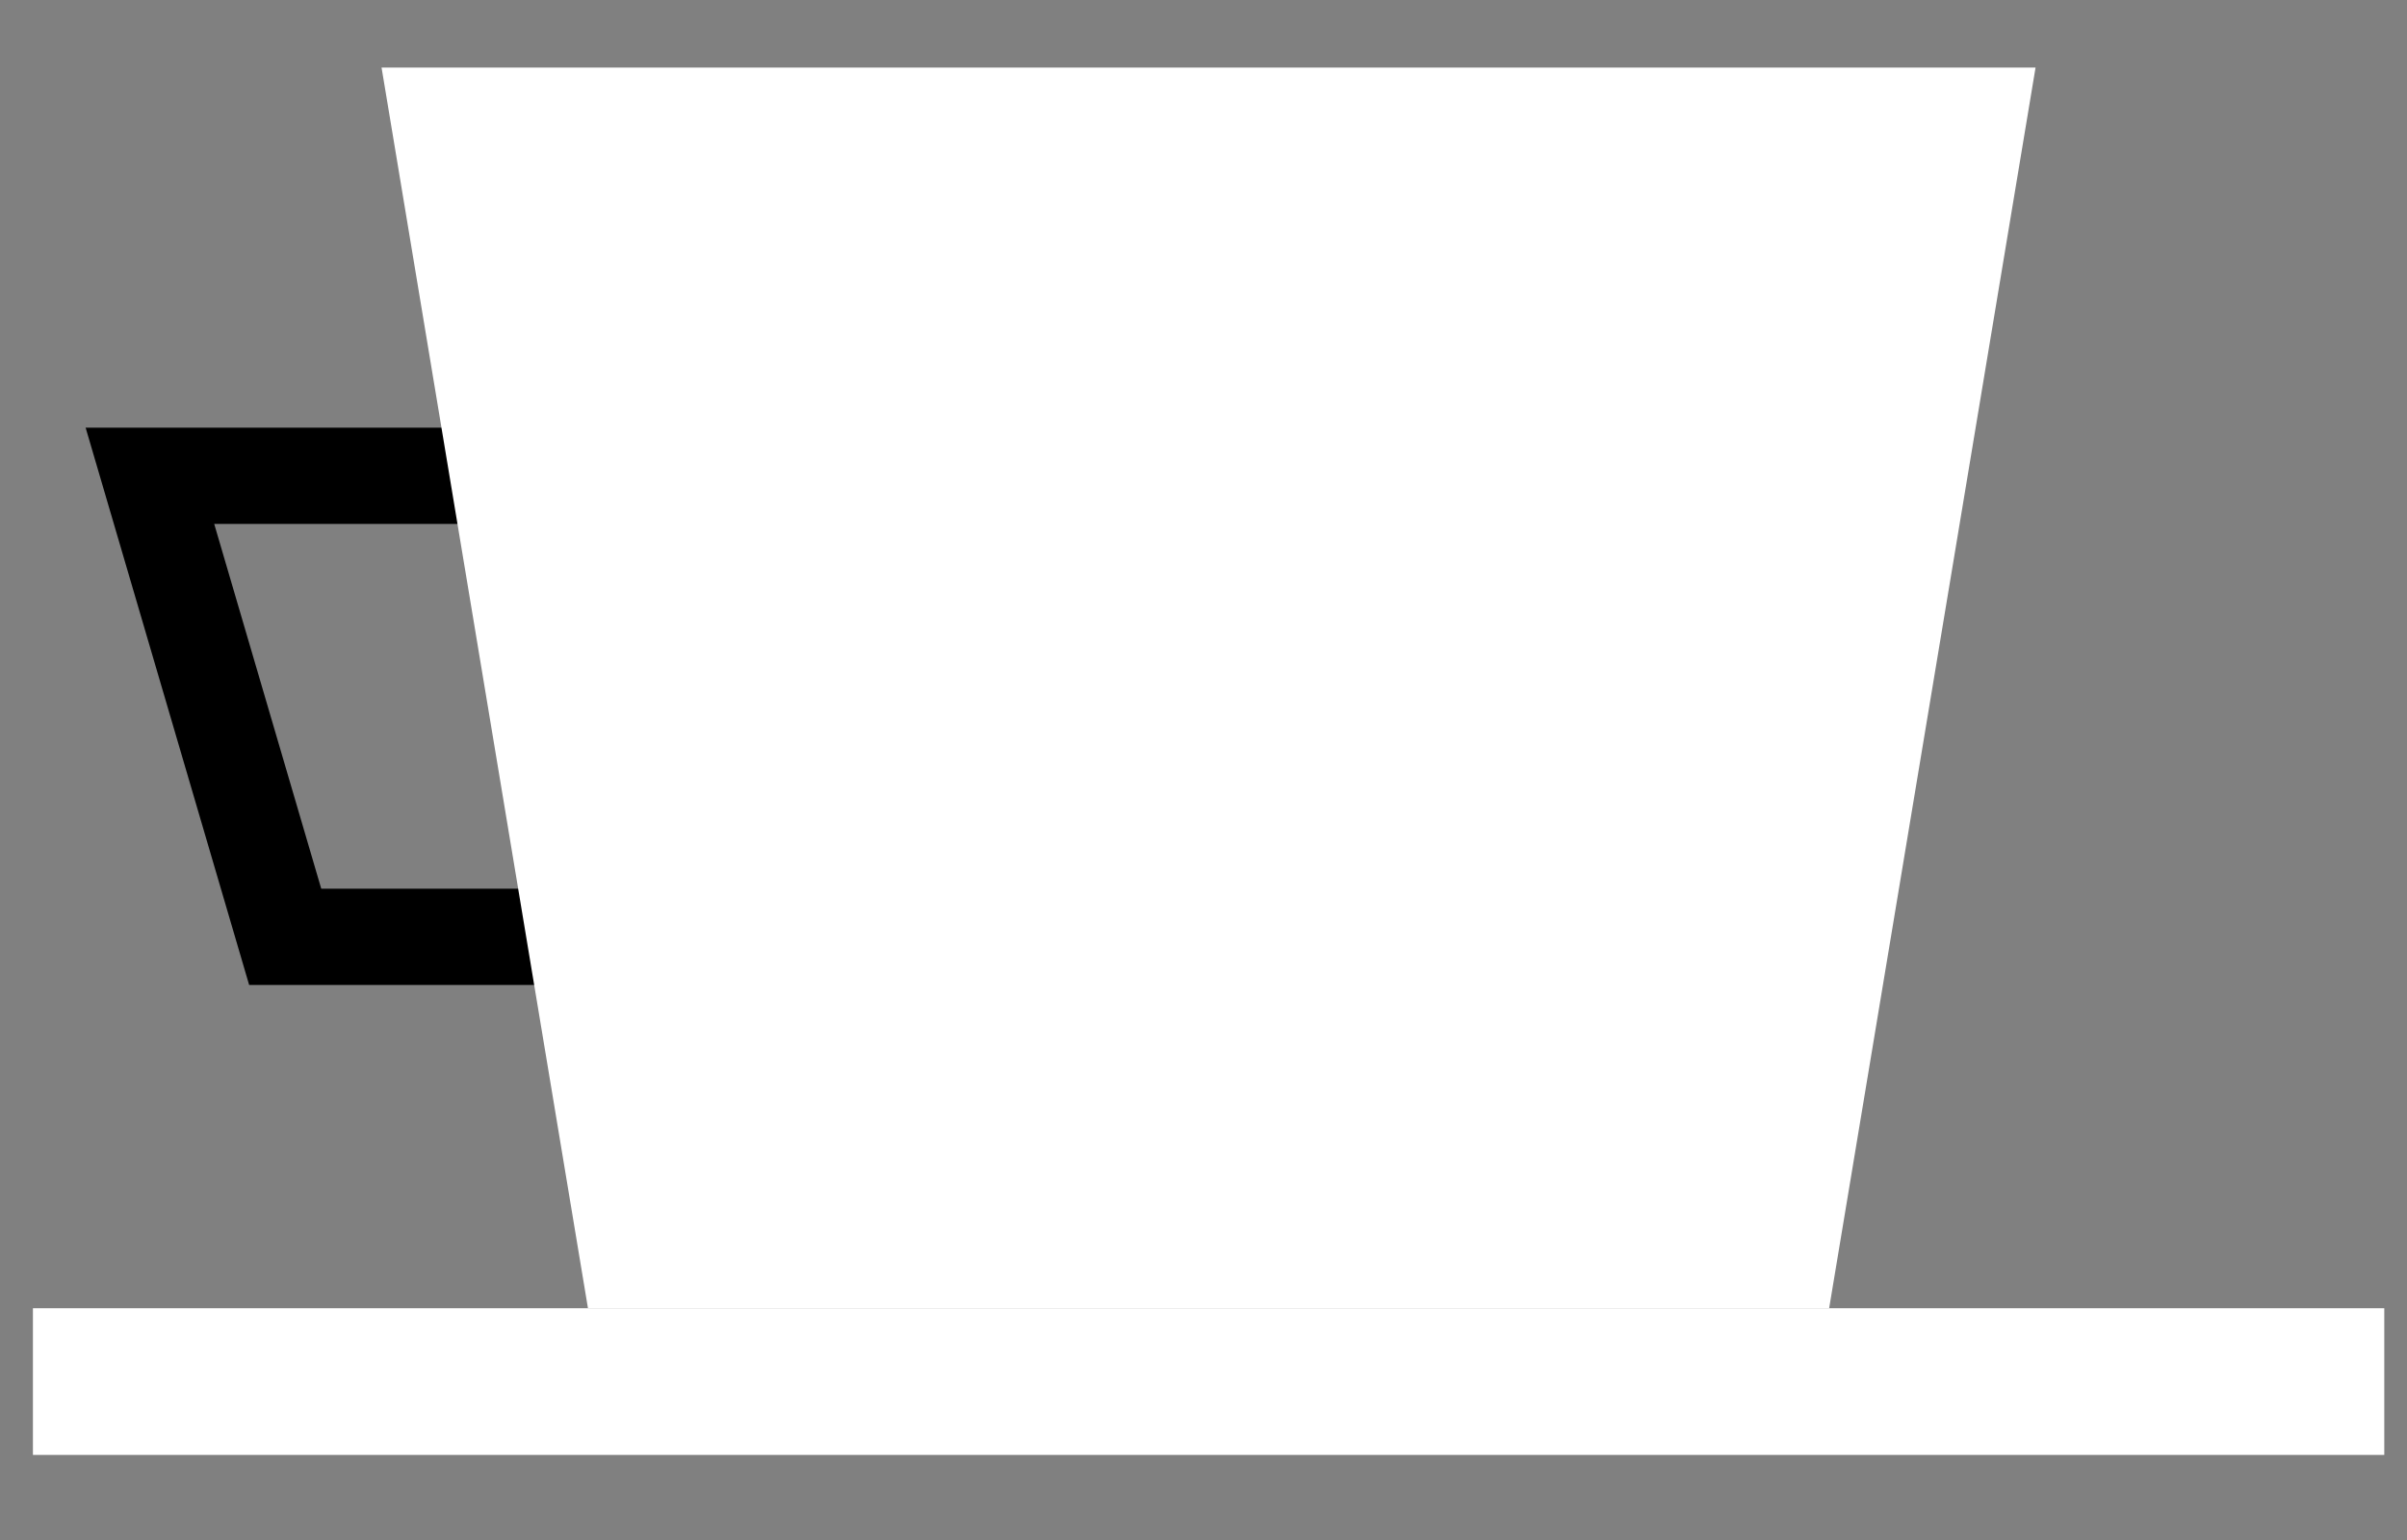
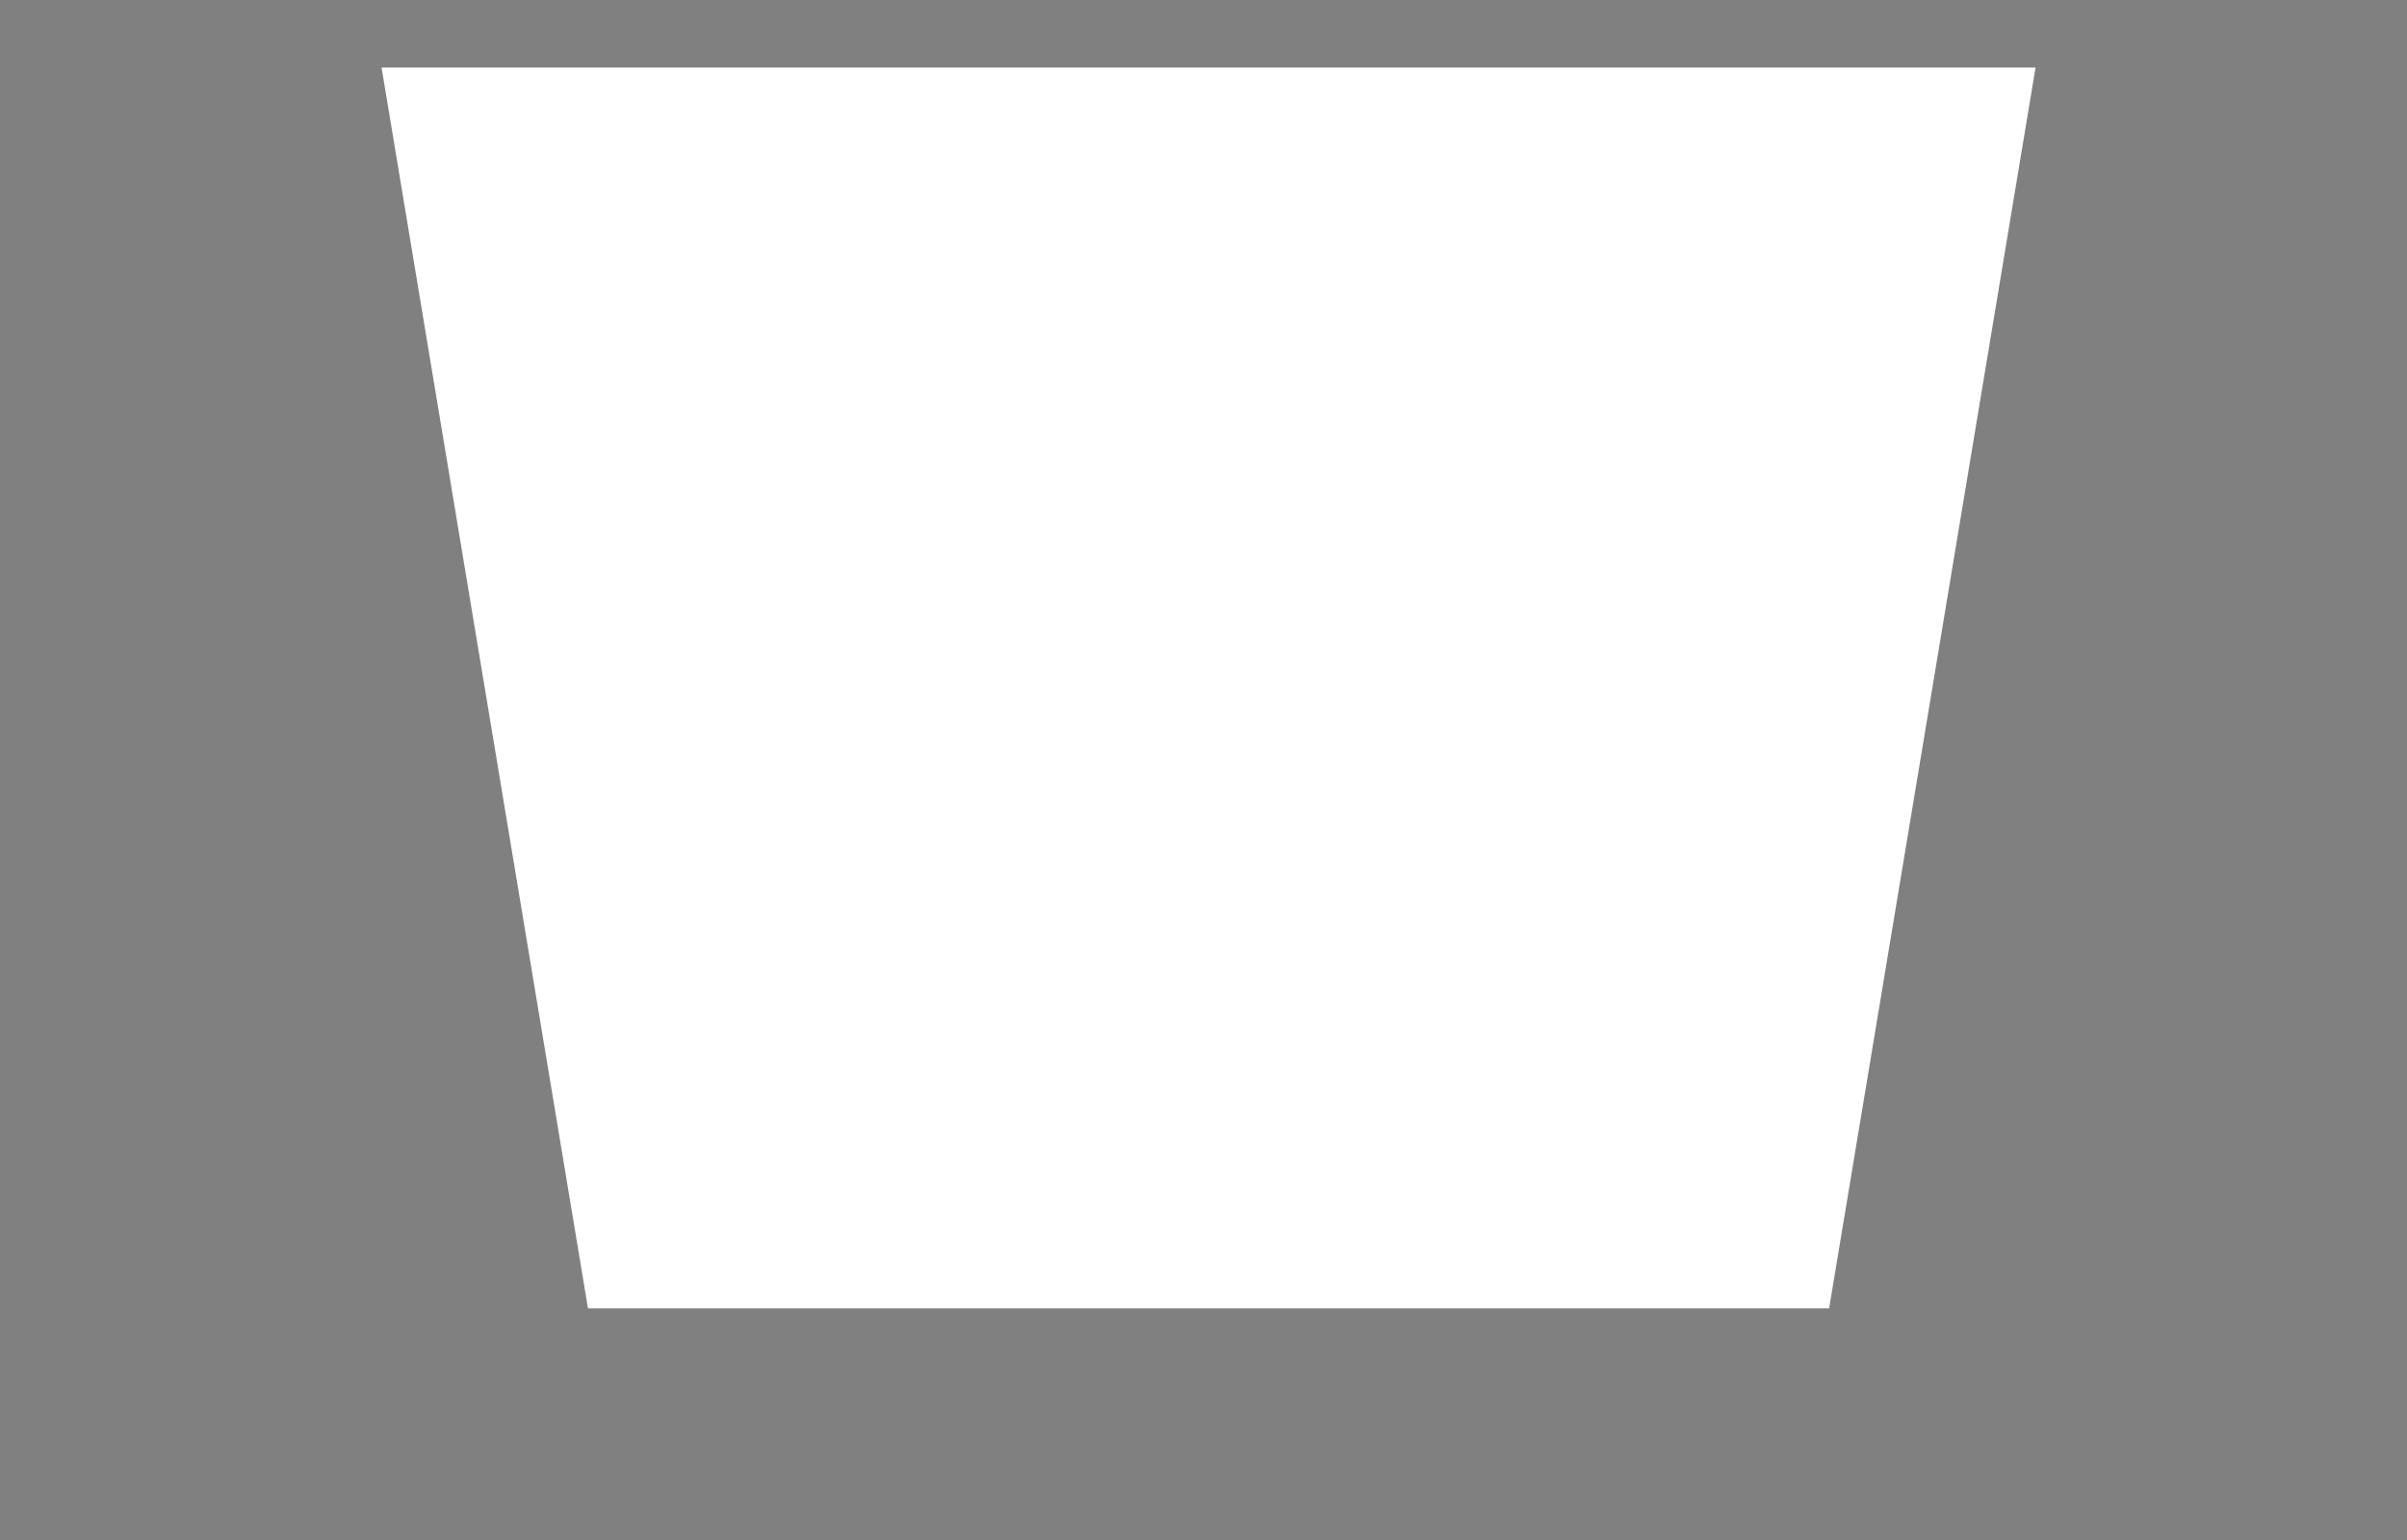
<svg xmlns="http://www.w3.org/2000/svg" width="25" height="16" viewBox="0 0 25 16" fill="none">
  <rect x="0" y="0" width="25" height="16" fill="#808080" stroke="none" />
-   <rect x="0.342" y="13.592" width="24.422" height="1.524" fill="white" />
-   <path d="M5.03 4.943H1.557L2.962 9.733H5.687" stroke="black" />
  <path d="M3.963 0.702H21.142L18.998 13.593H6.107L3.963 0.702Z" fill="white" />
</svg>